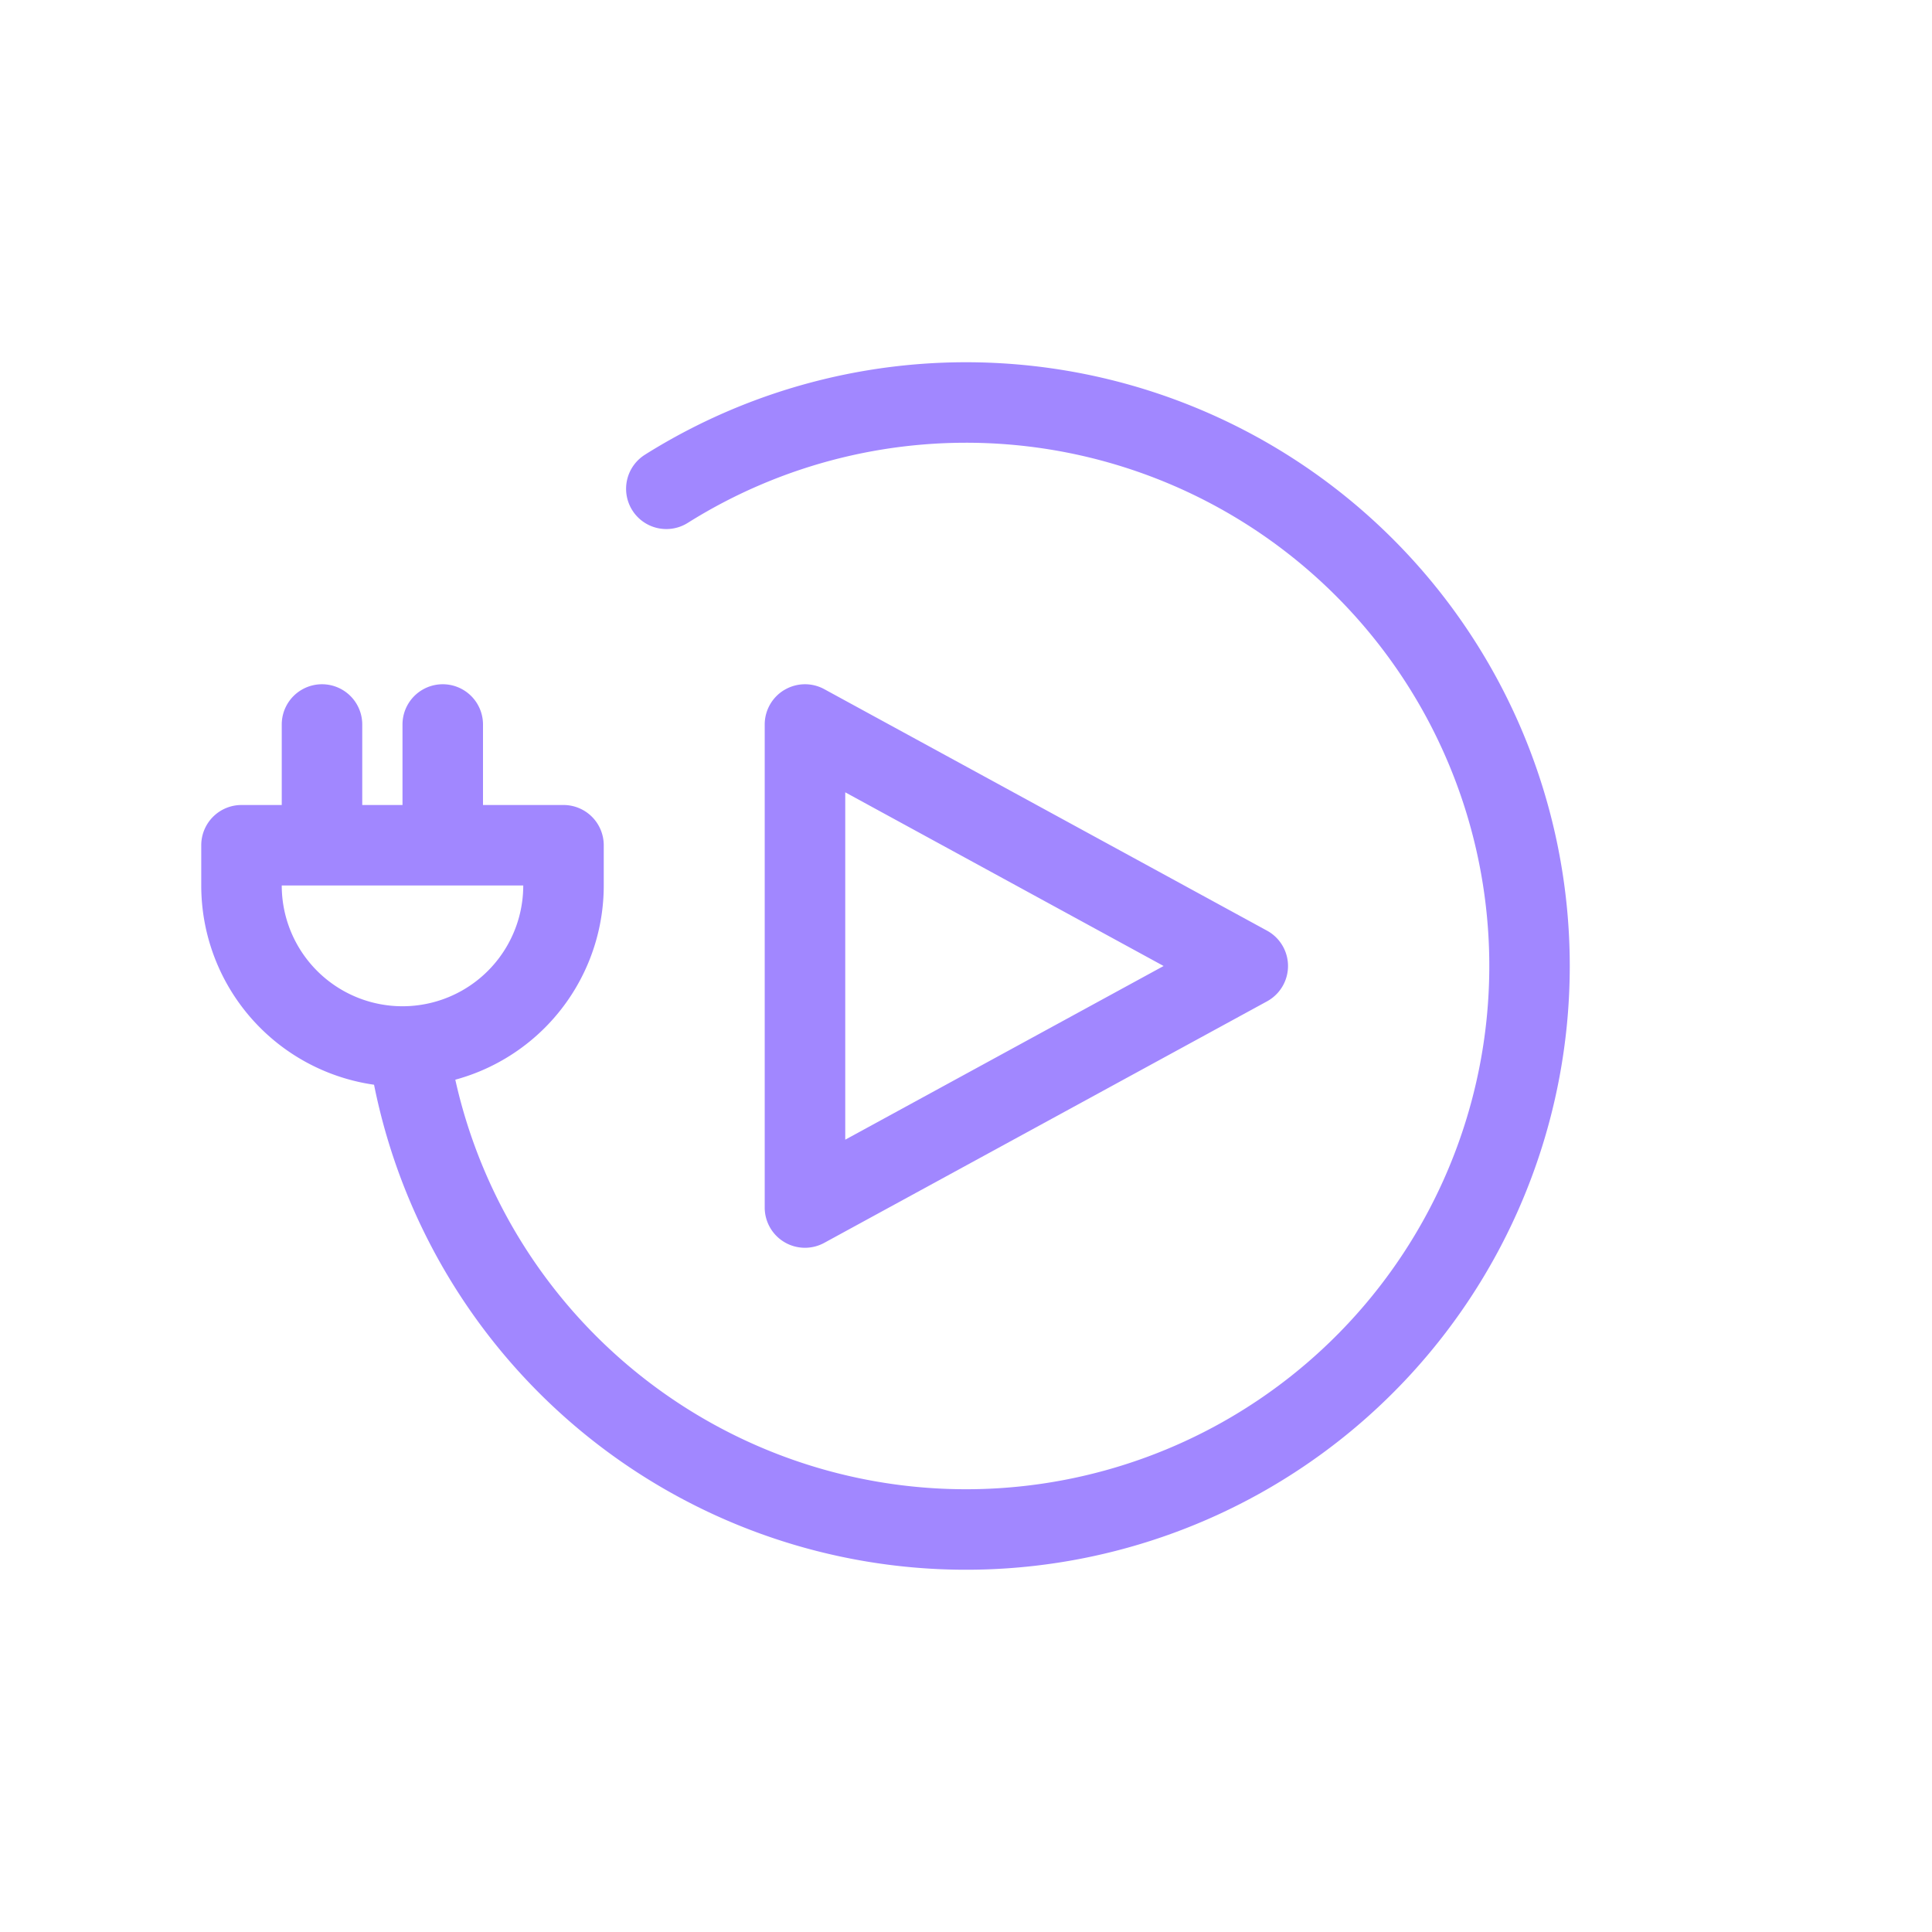
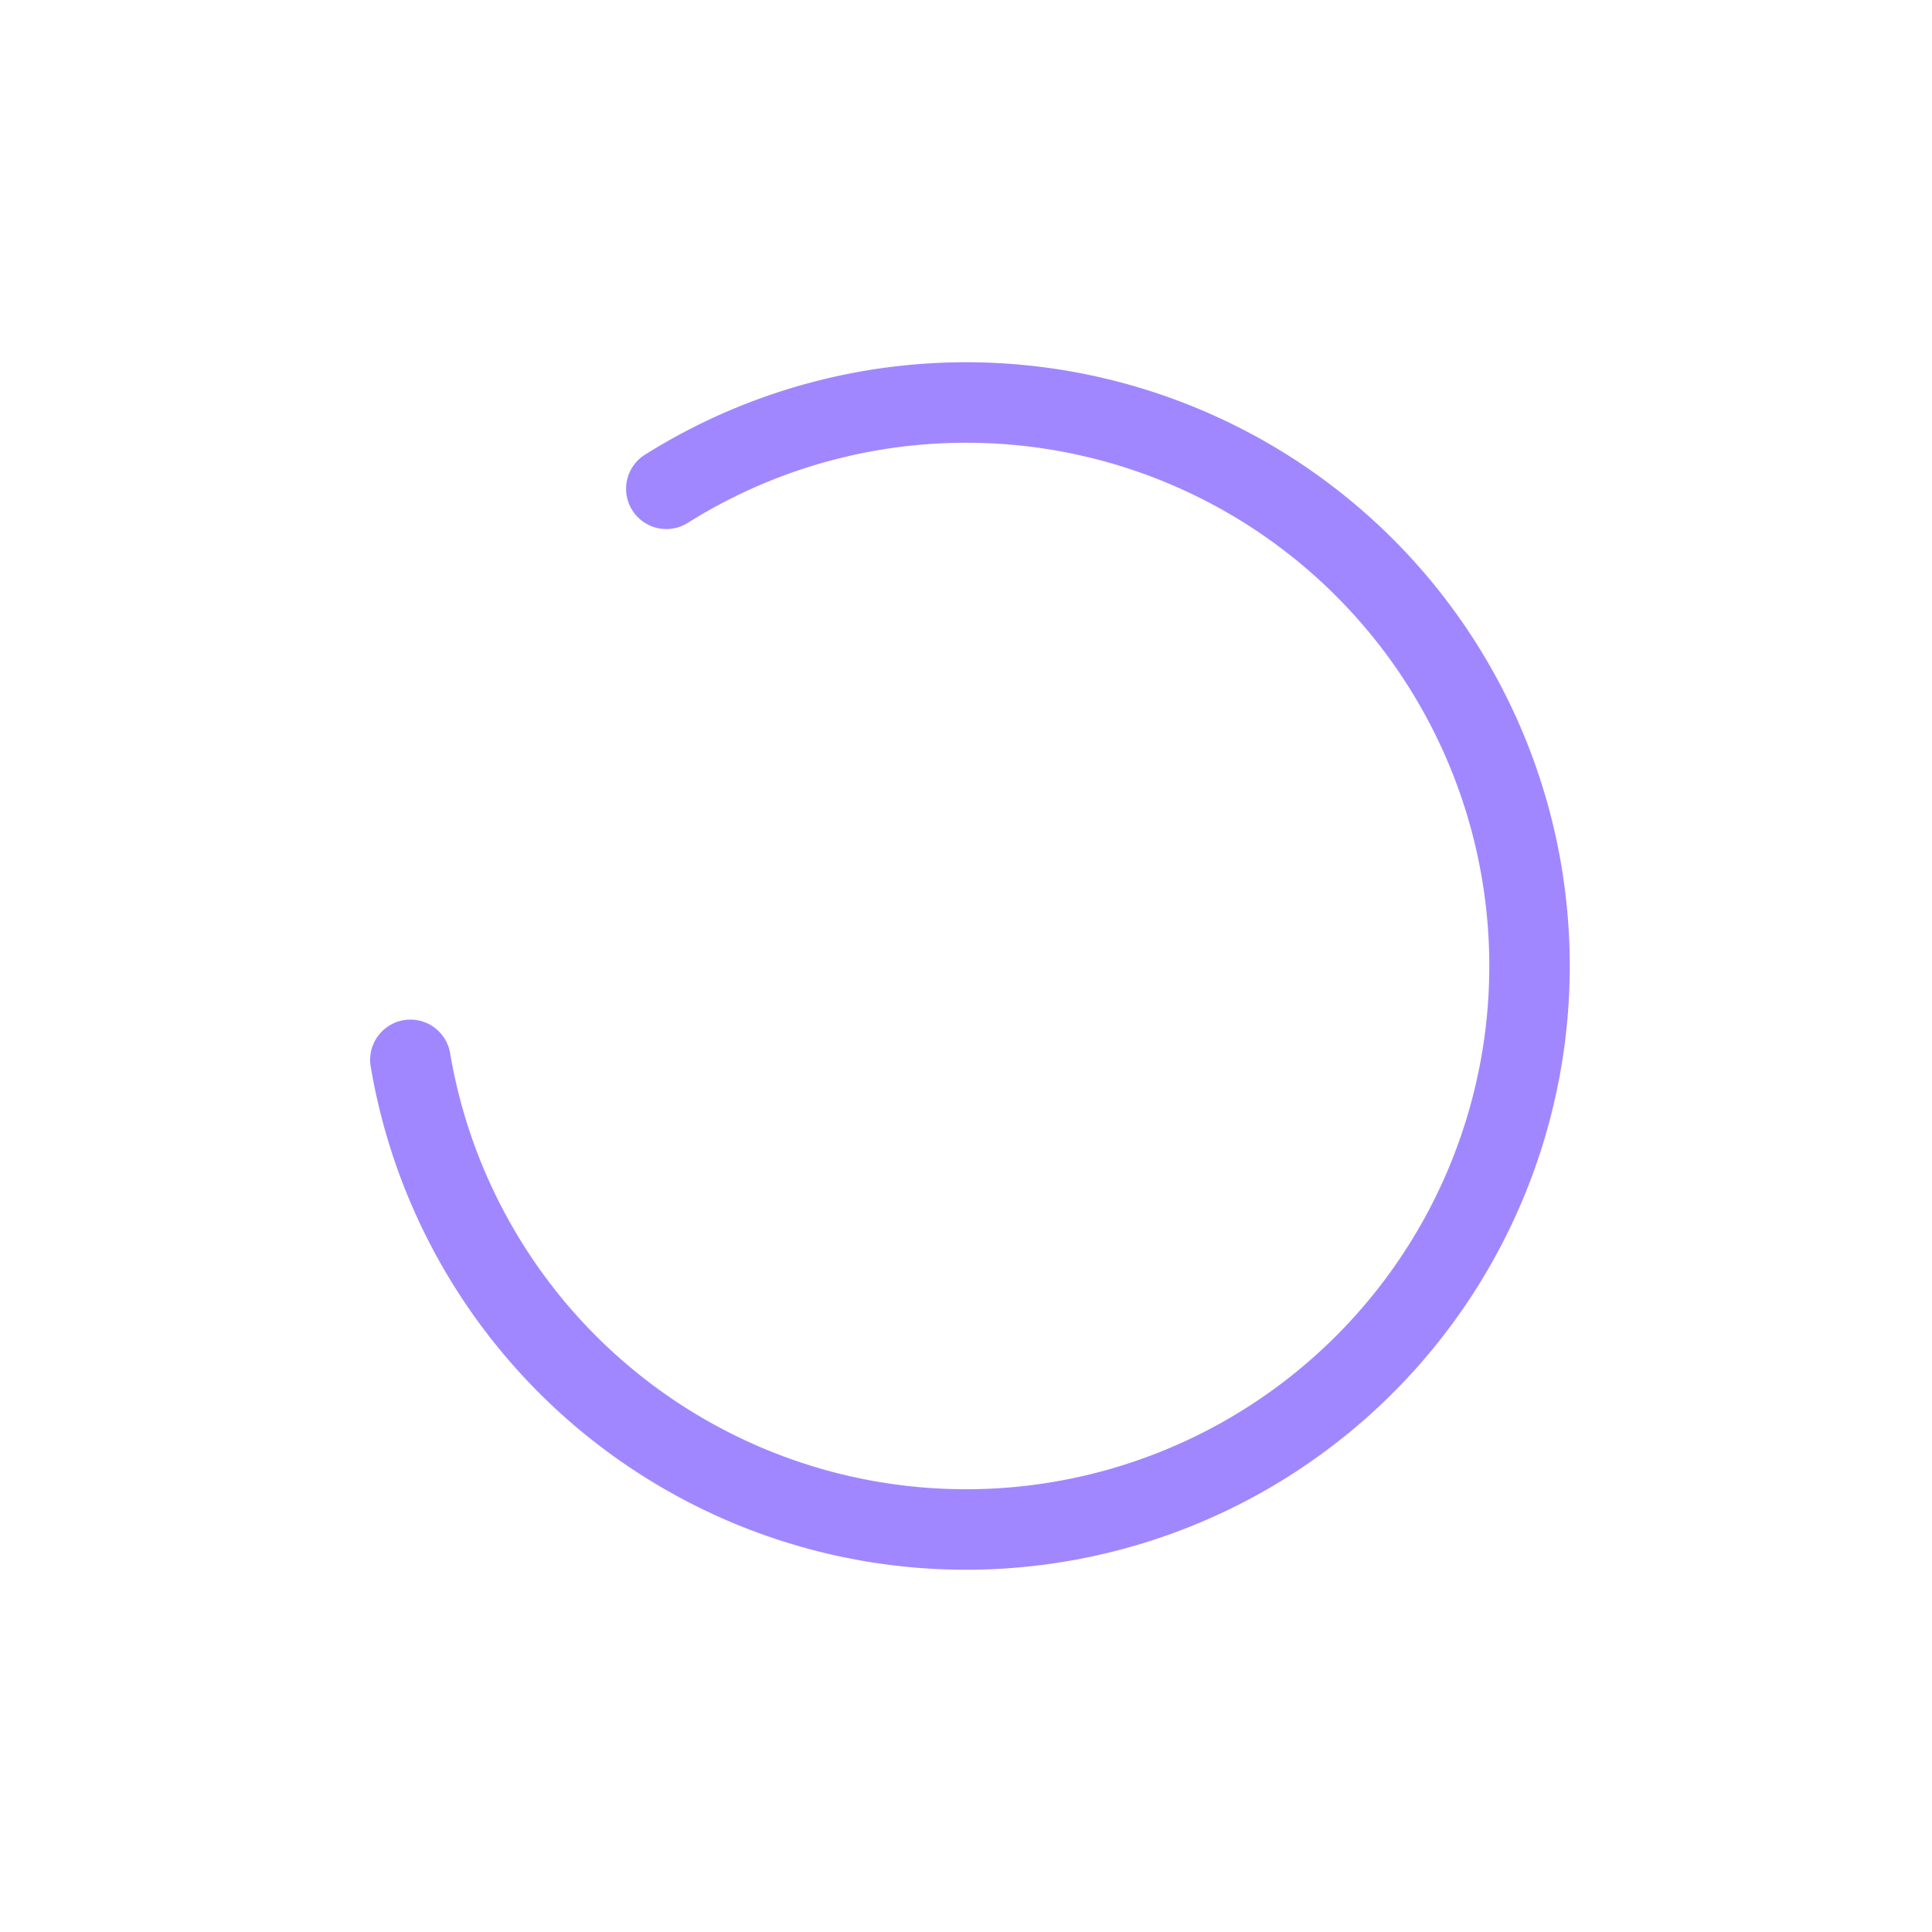
<svg xmlns="http://www.w3.org/2000/svg" fill="none" viewBox="0 0 48 48">
  <path fill="#A187FF" fill-rule="evenodd" d="M16.031 11.292A15 15 0 1 1 9.21 26.499a1 1 0 1 1 1.973-.333 13 13 0 1 0 5.912-13.18 1 1 0 1 1-1.063-1.694Z" clip-rule="evenodd" />
-   <path fill="#A187FF" fill-rule="evenodd" d="M19.49 17.14a1 1 0 0 1 .989-.018l11 6a1 1 0 0 1 0 1.756l-11 6a1 1 0 0 1-1.48-.878V18a1 1 0 0 1 .49-.86ZM21 19.685v8.63L28.91 24 21 19.685ZM5 21a1 1 0 0 1 1-1h8a1 1 0 0 1 1 1v1a5 5 0 0 1-10 0v-1Zm2 1a3 3 0 1 0 6 0H7Z" clip-rule="evenodd" />
-   <path fill="#A187FF" fill-rule="evenodd" d="M8 21a1 1 0 0 1-1-1v-2a1 1 0 1 1 2 0v2a1 1 0 0 1-1 1Zm3 0a1 1 0 0 1-1-1v-2a1 1 0 1 1 2 0v2a1 1 0 0 1-1 1Z" clip-rule="evenodd" />
</svg>